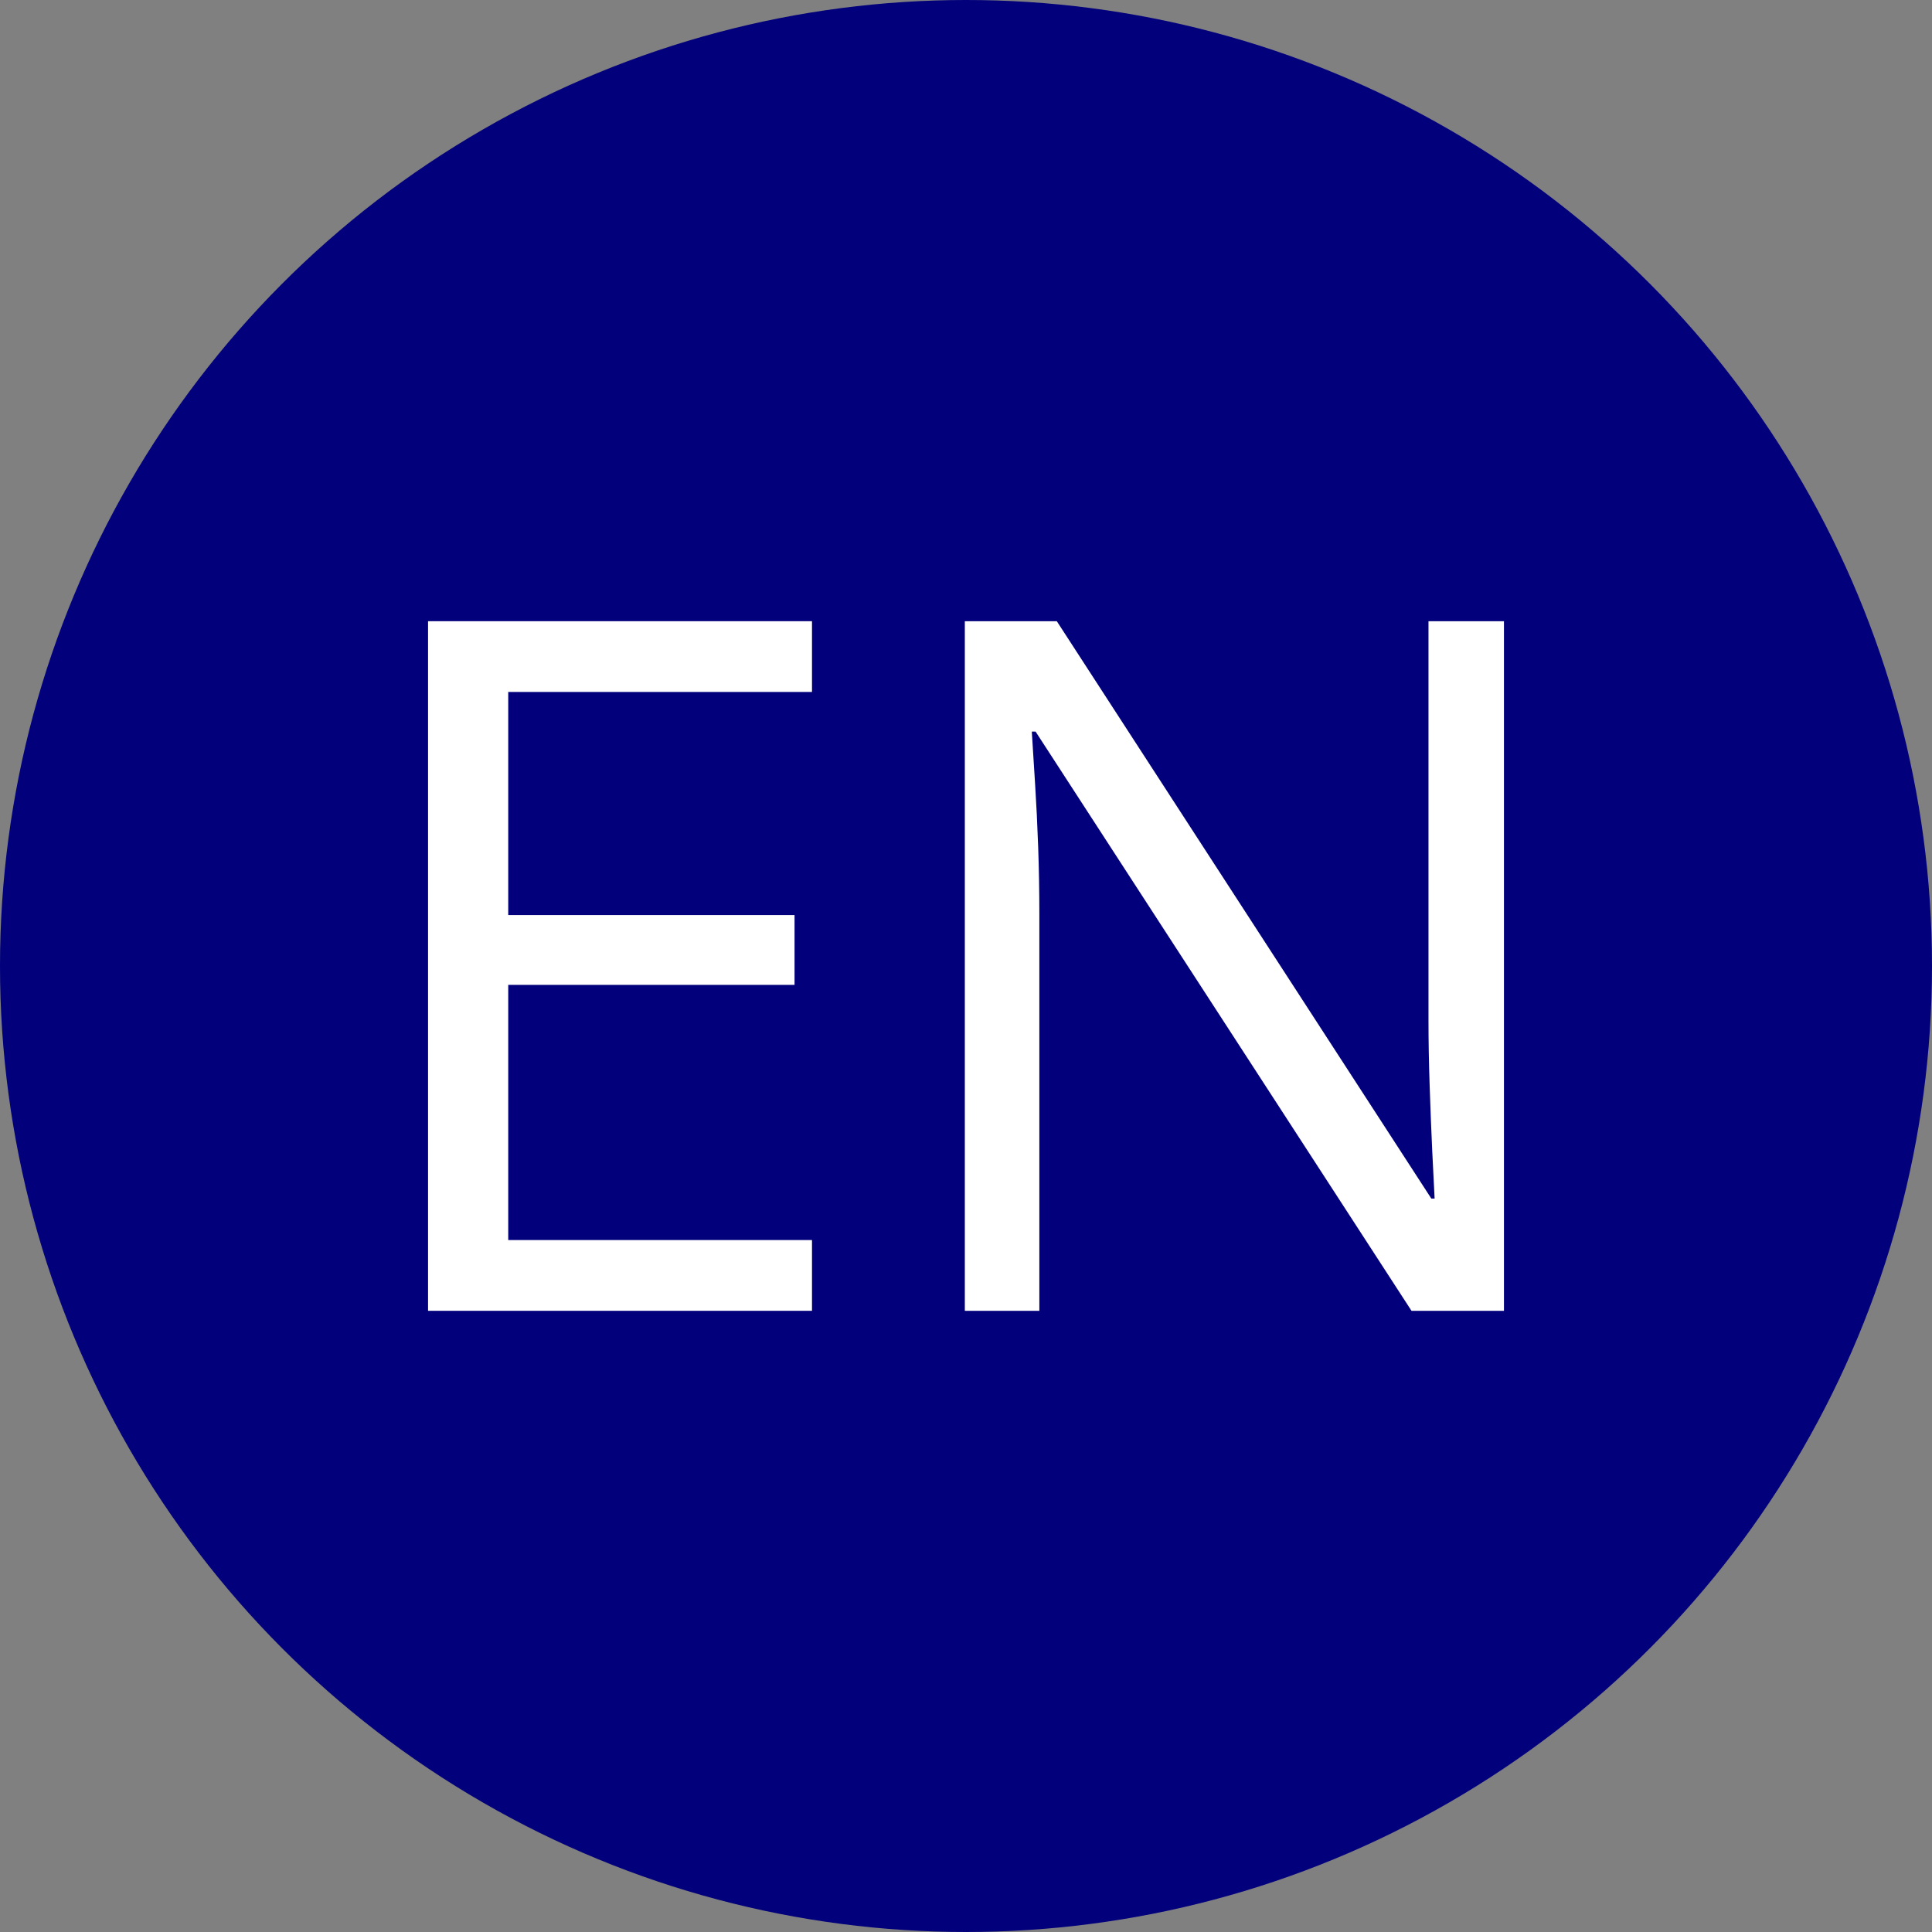
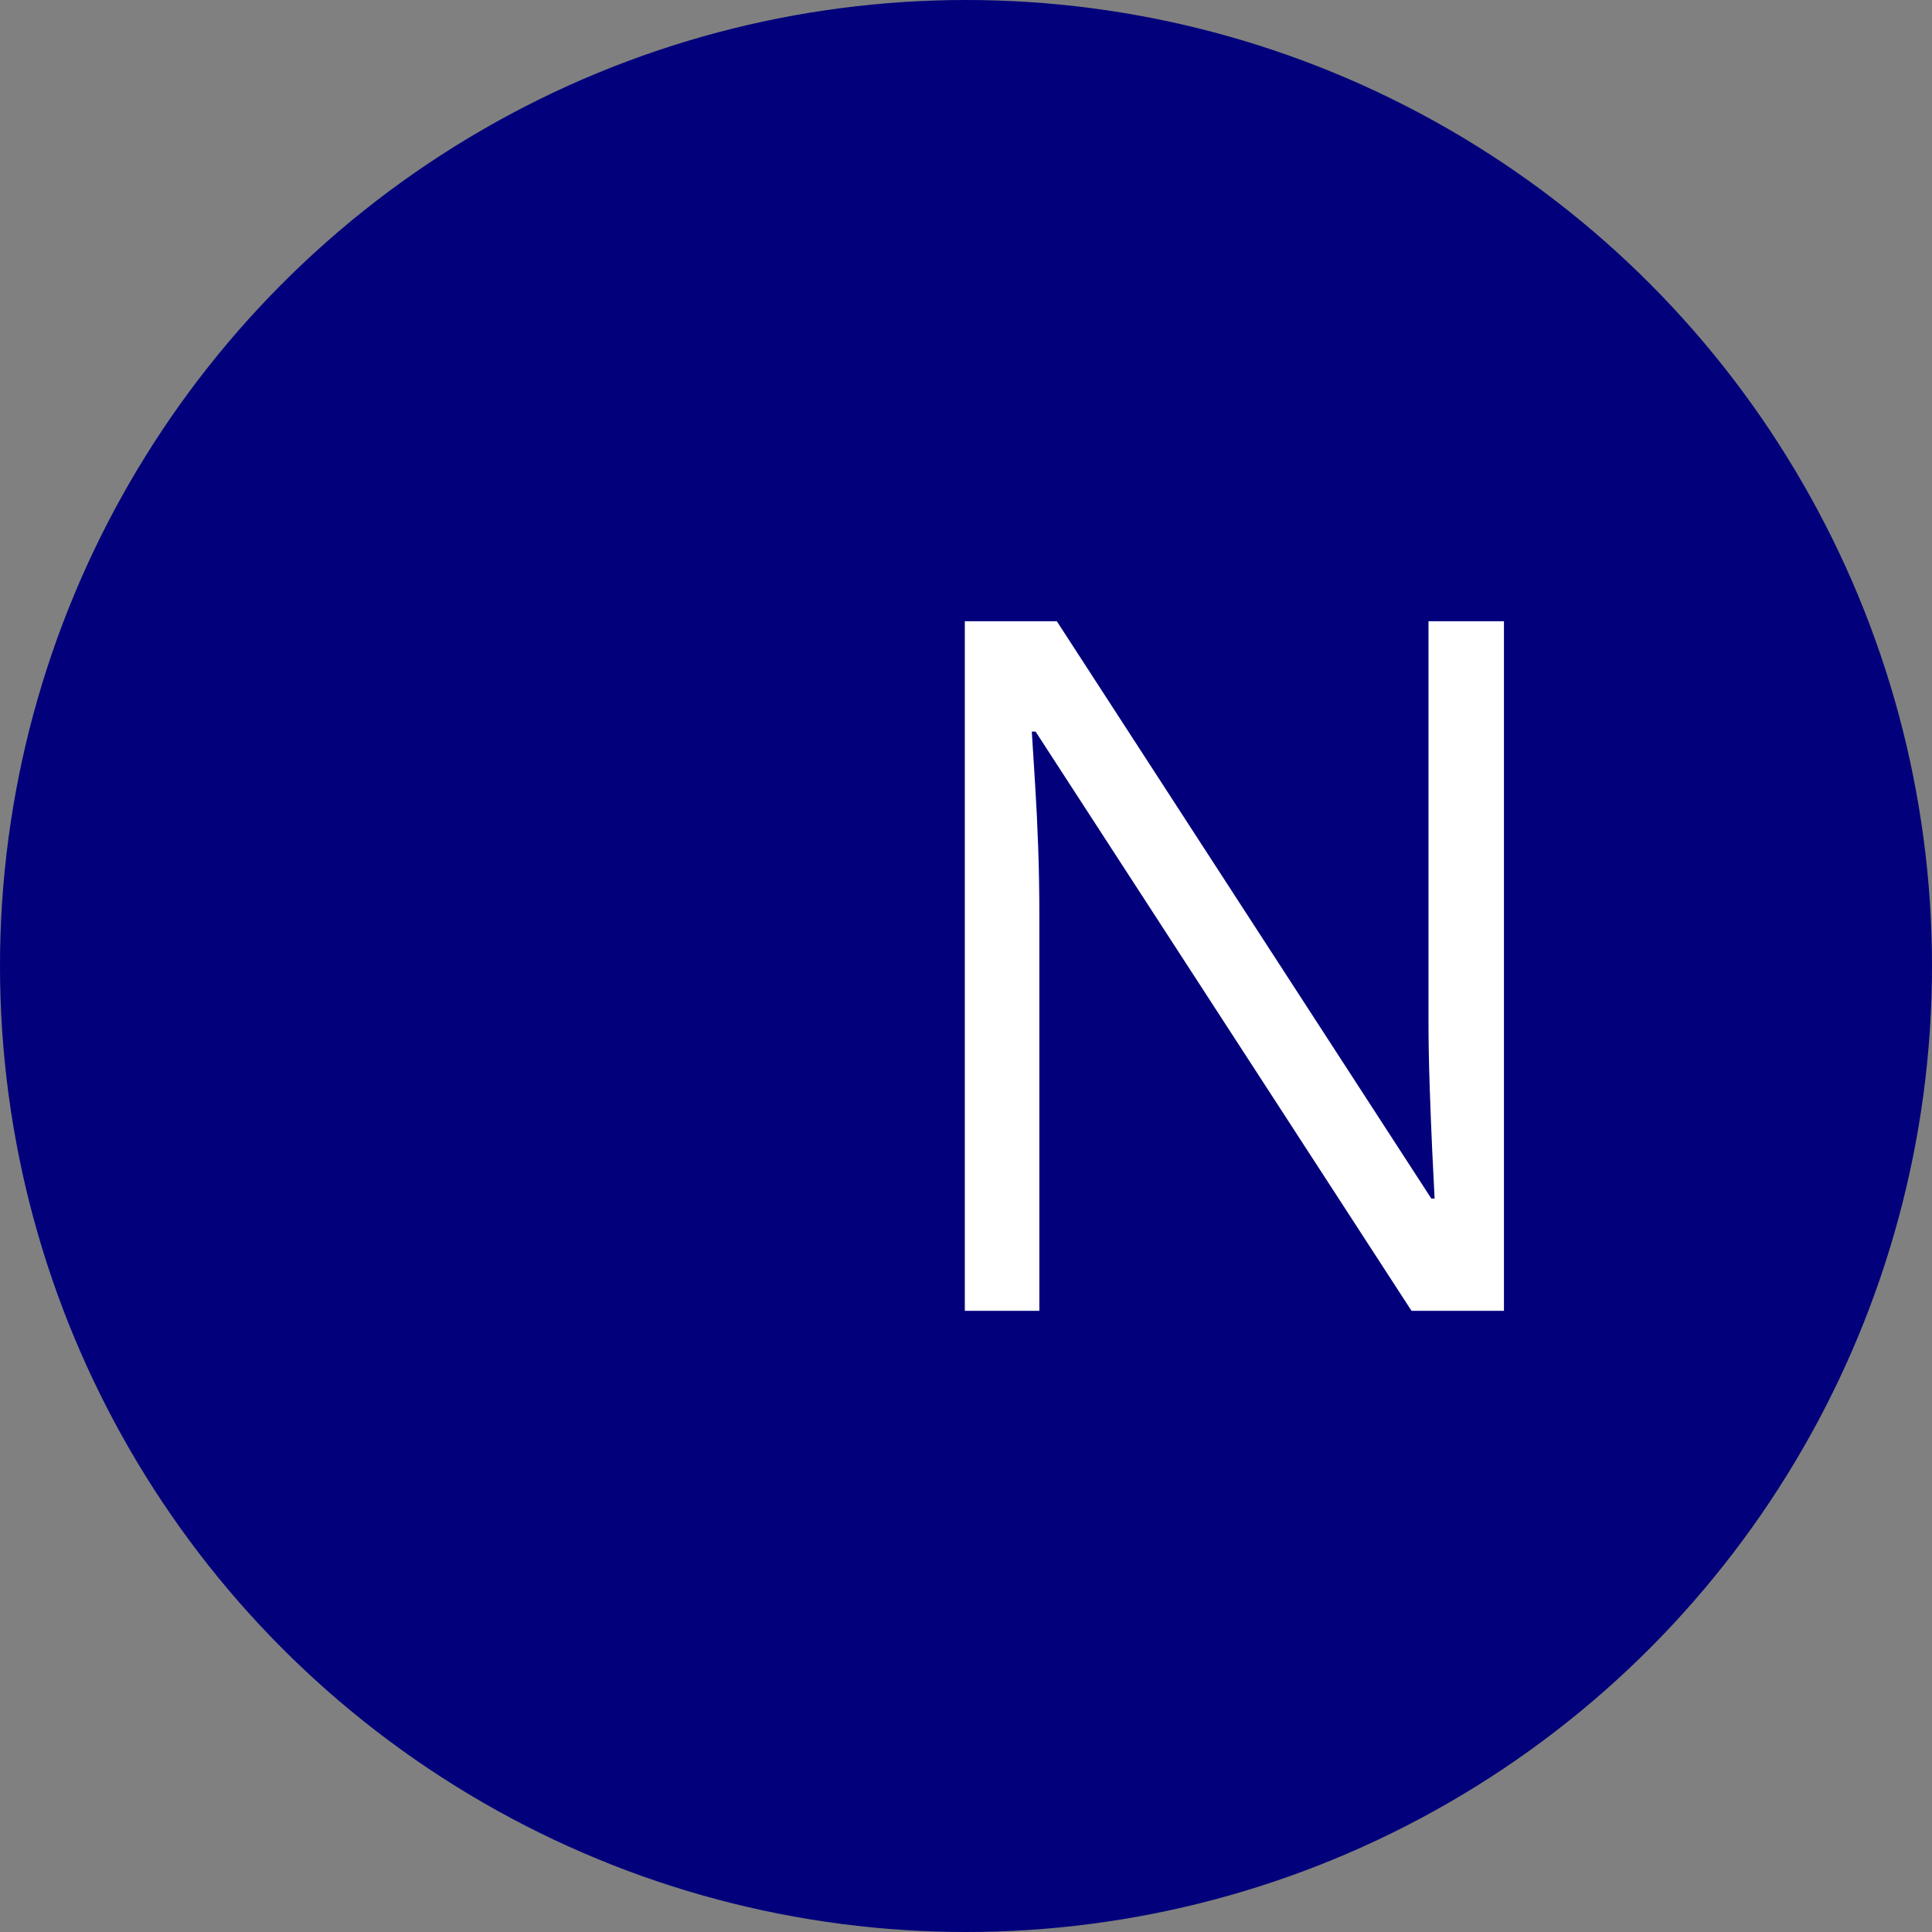
<svg xmlns="http://www.w3.org/2000/svg" width="100%" height="100%" viewBox="0 0 2500 2500" version="1.1" xml:space="preserve" style="fill-rule:evenodd;clip-rule:evenodd;stroke-linejoin:round;stroke-miterlimit:2;">
  <rect x="0" y="0" width="2500" height="2500" fill="#808080" stroke="none" />
  <circle cx="1250" cy="1250" r="1250" style="fill:#02007b;" />
  <g>
-     <path d="M1050.72,1696.17l-496.826,-0l0,-892.334l496.826,0l0,91.553l-393.066,-0l-0,288.696l370.483,0l0,90.332l-370.483,0l-0,330.2l393.066,0l0,91.553Z" style="fill:#fff;fill-rule:nonzero;" />
    <path d="M1946.11,1696.17l-119.629,-0l-486.45,-749.512l-4.883,0c1.221,19.938 2.645,42.623 4.273,68.054c1.627,25.432 2.95,52.491 3.967,81.177c1.017,28.687 1.526,57.882 1.526,87.586l-0,512.695l-96.436,-0l0,-892.334l119.019,0l484.619,747.07l4.272,0c-0.814,-14.241 -1.831,-34.485 -3.051,-60.73c-1.221,-26.245 -2.34,-54.524 -3.357,-84.839c-1.018,-30.314 -1.526,-58.492 -1.526,-84.533l-0,-516.968l97.656,0l-0,892.334Z" style="fill:#fff;fill-rule:nonzero;" />
  </g>
</svg>